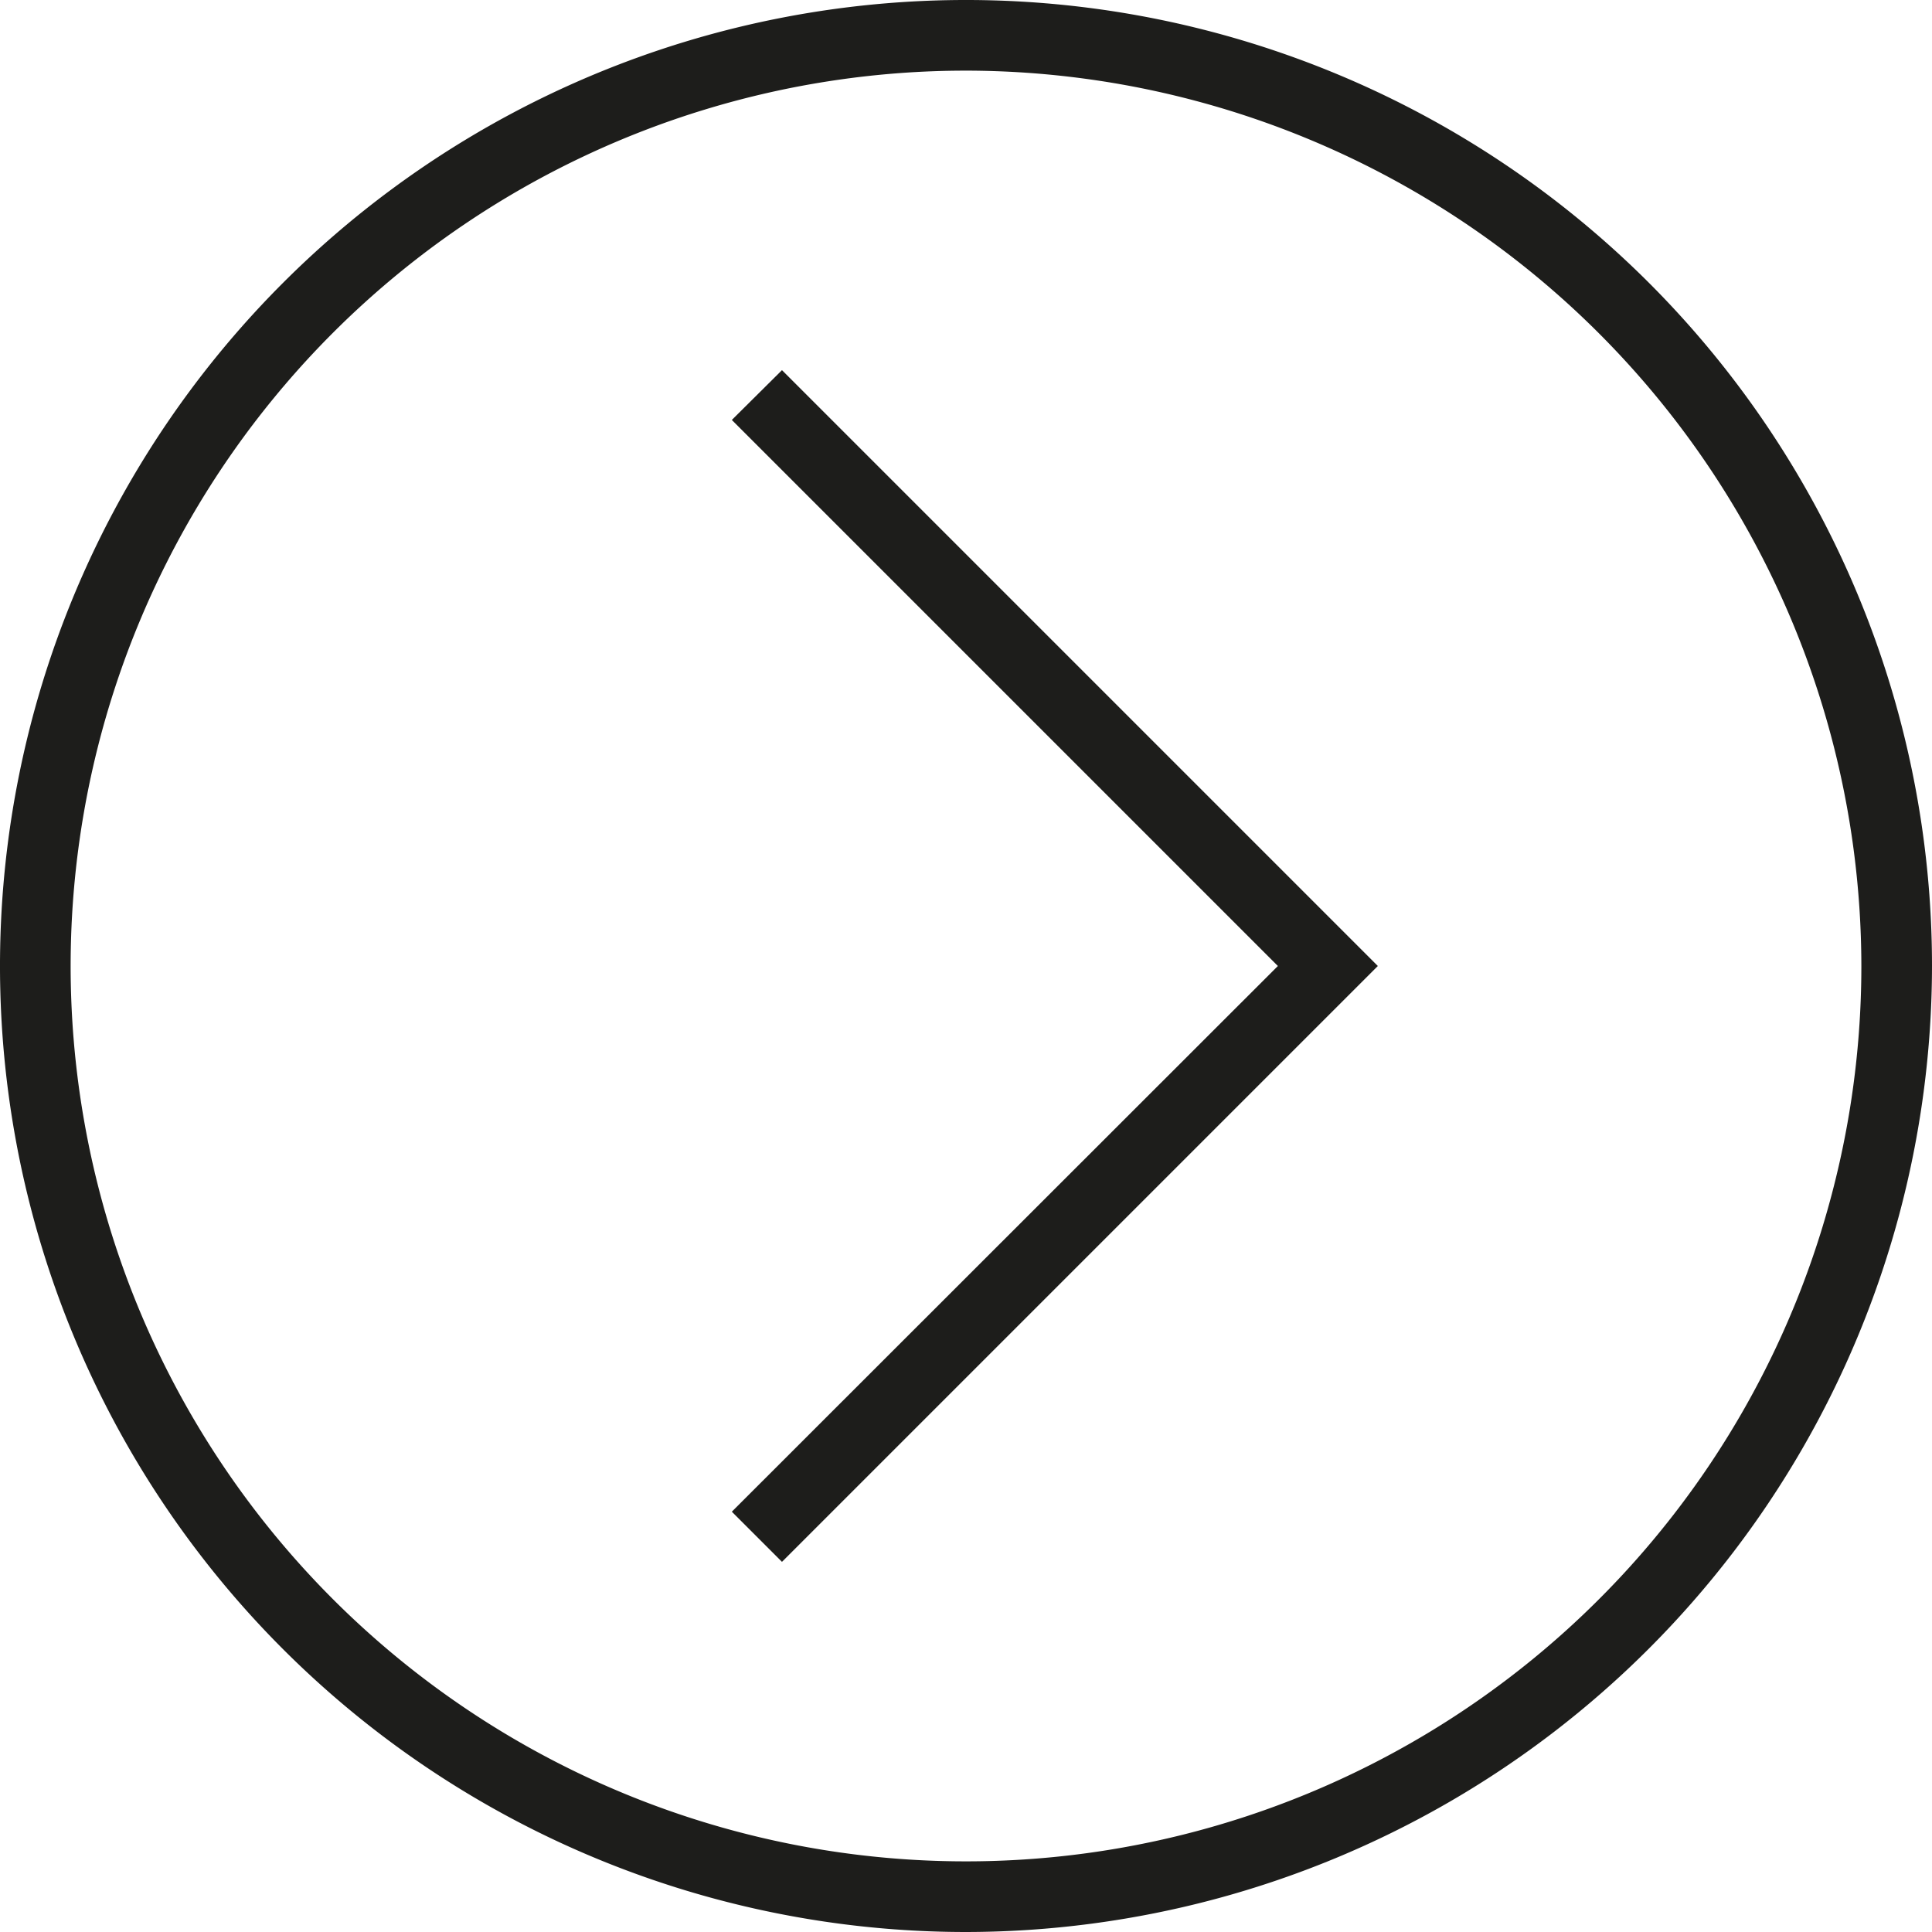
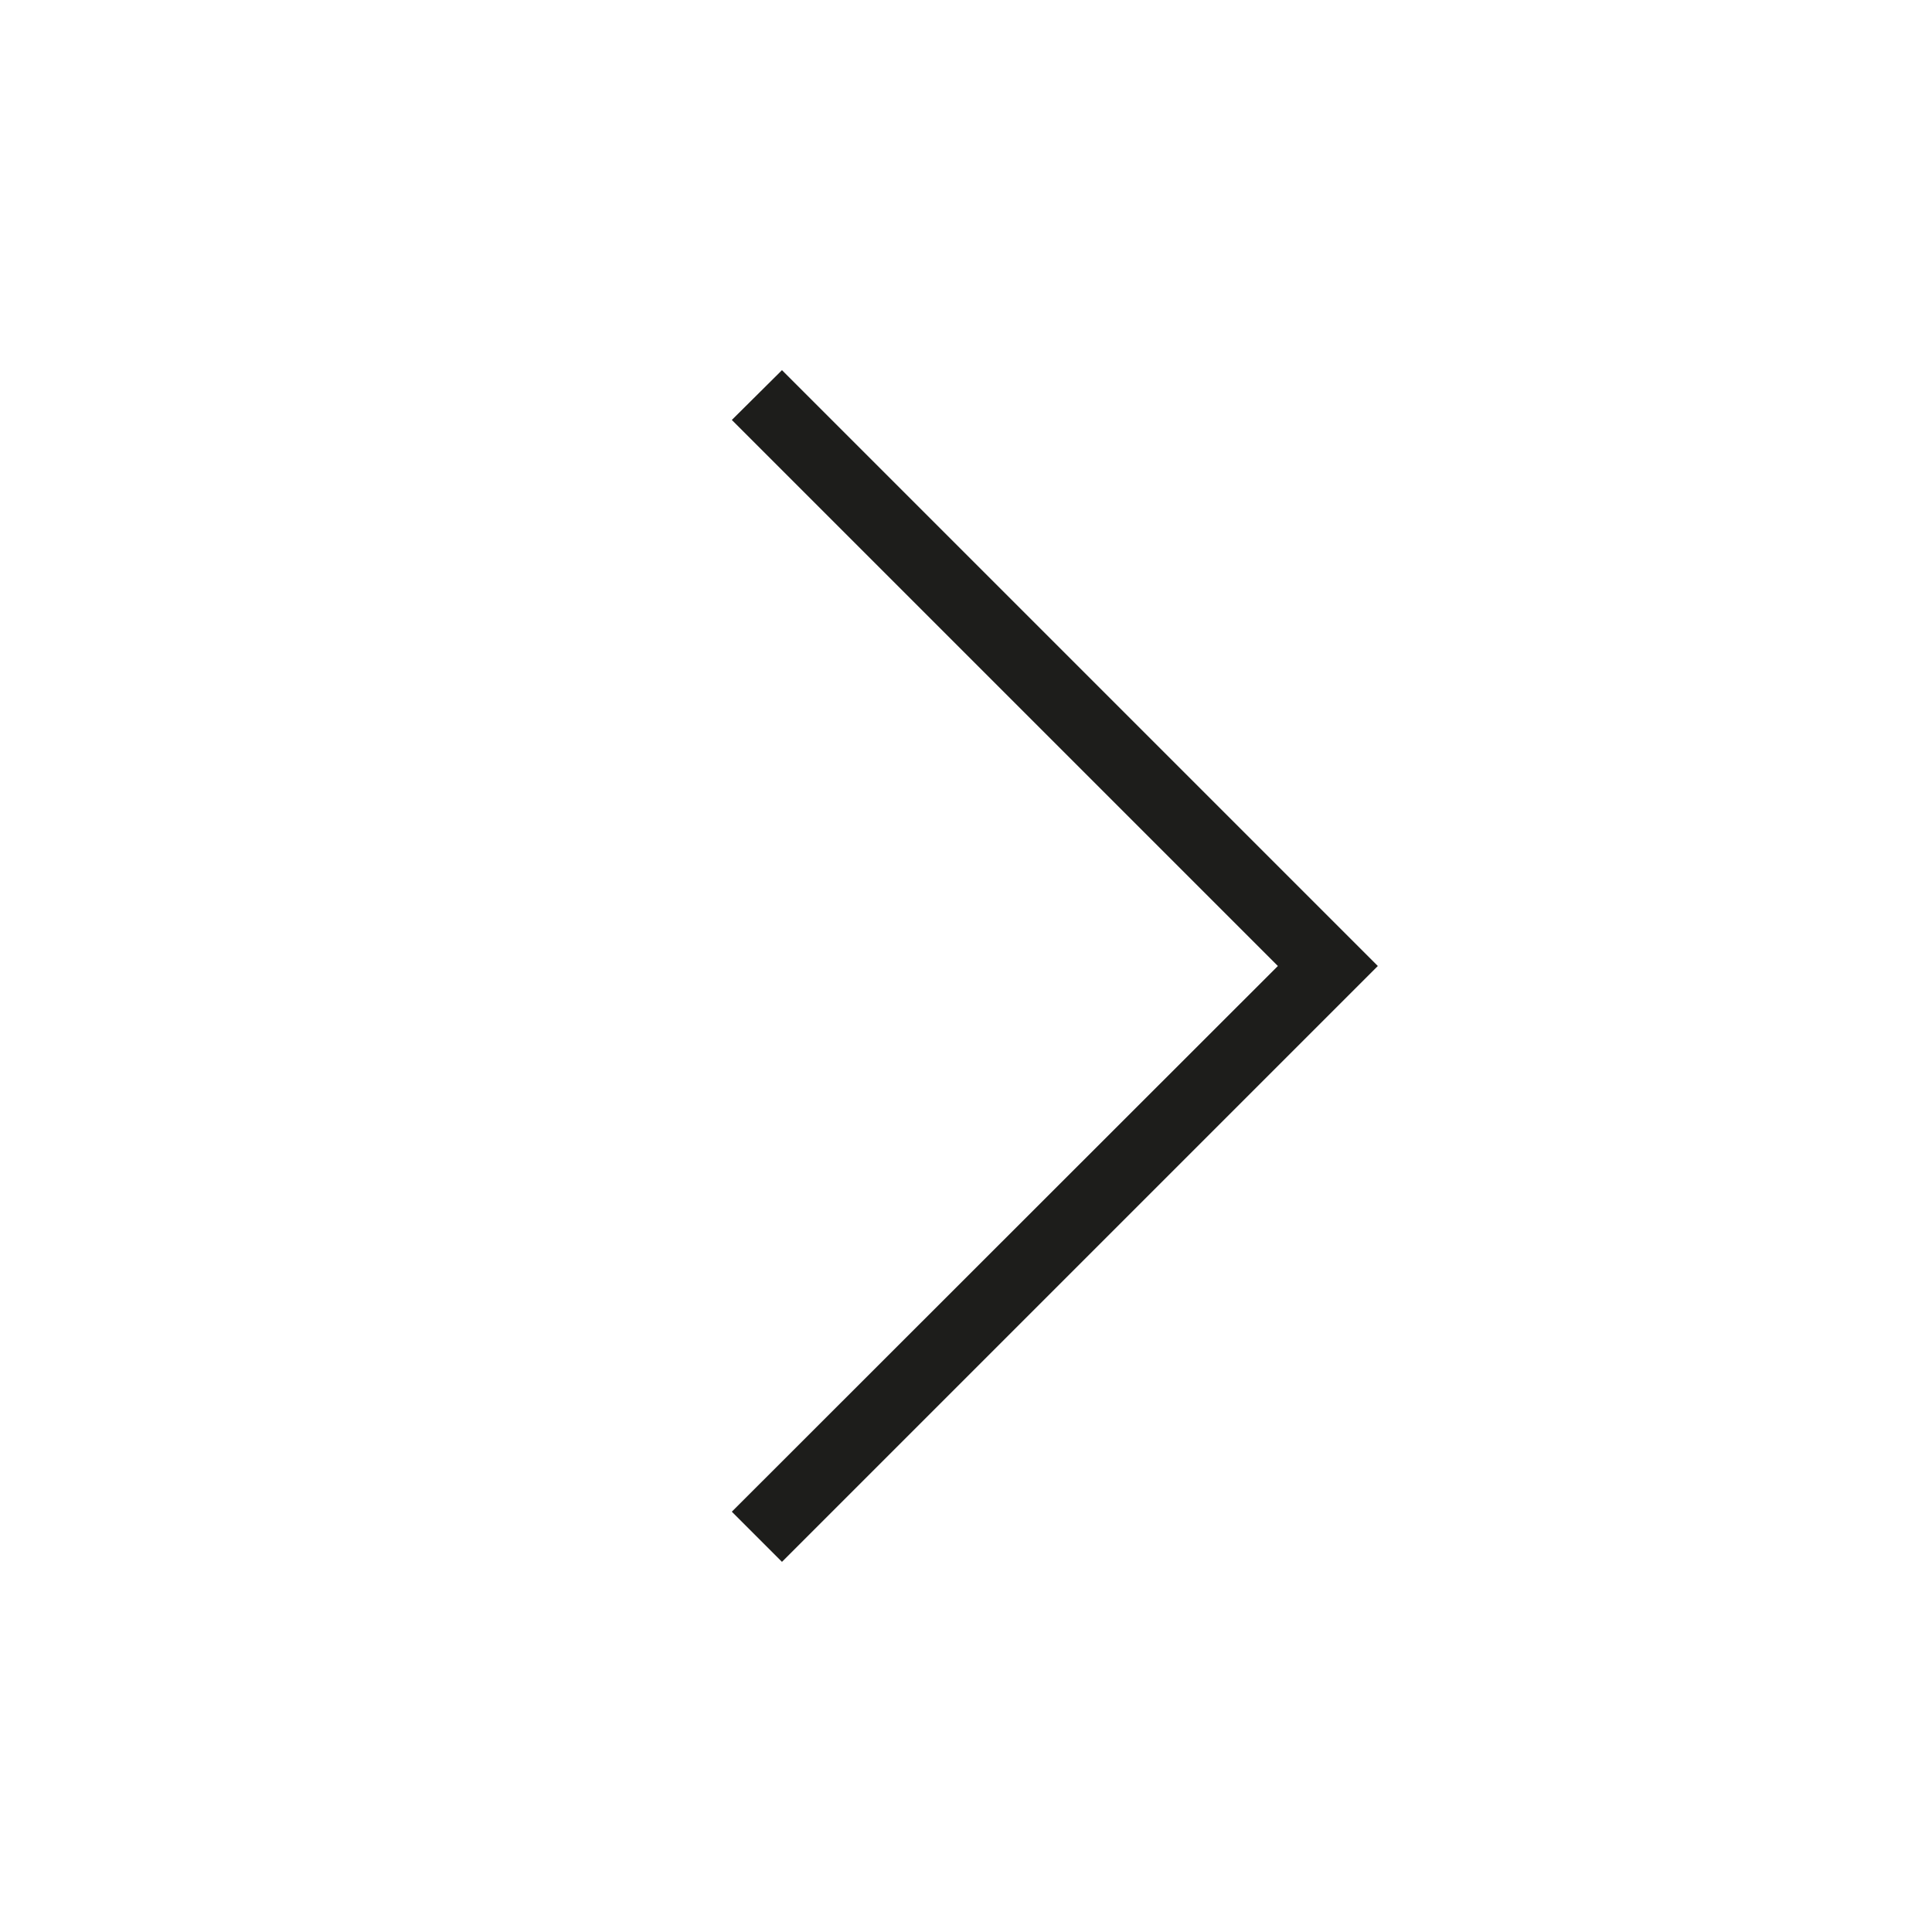
<svg xmlns="http://www.w3.org/2000/svg" id="Layer_1" data-name="Layer 1" viewBox="0 0 54.7 54.7">
  <defs>
    <style>.cls-1{fill:#1d1d1b;}</style>
  </defs>
-   <path class="cls-1" d="M27.35,54.7A27.35,27.35,0,1,1,54.7,27.35,27.38,27.38,0,0,1,27.35,54.7Zm0-52.7A25.35,25.35,0,1,0,52.7,27.35,25.38,25.38,0,0,0,27.35,2Z" />
  <polygon class="cls-1" points="22.14 44.22 20.72 42.8 36.18 27.35 20.72 11.89 22.14 10.48 39.01 27.35 22.14 44.22" />
</svg>